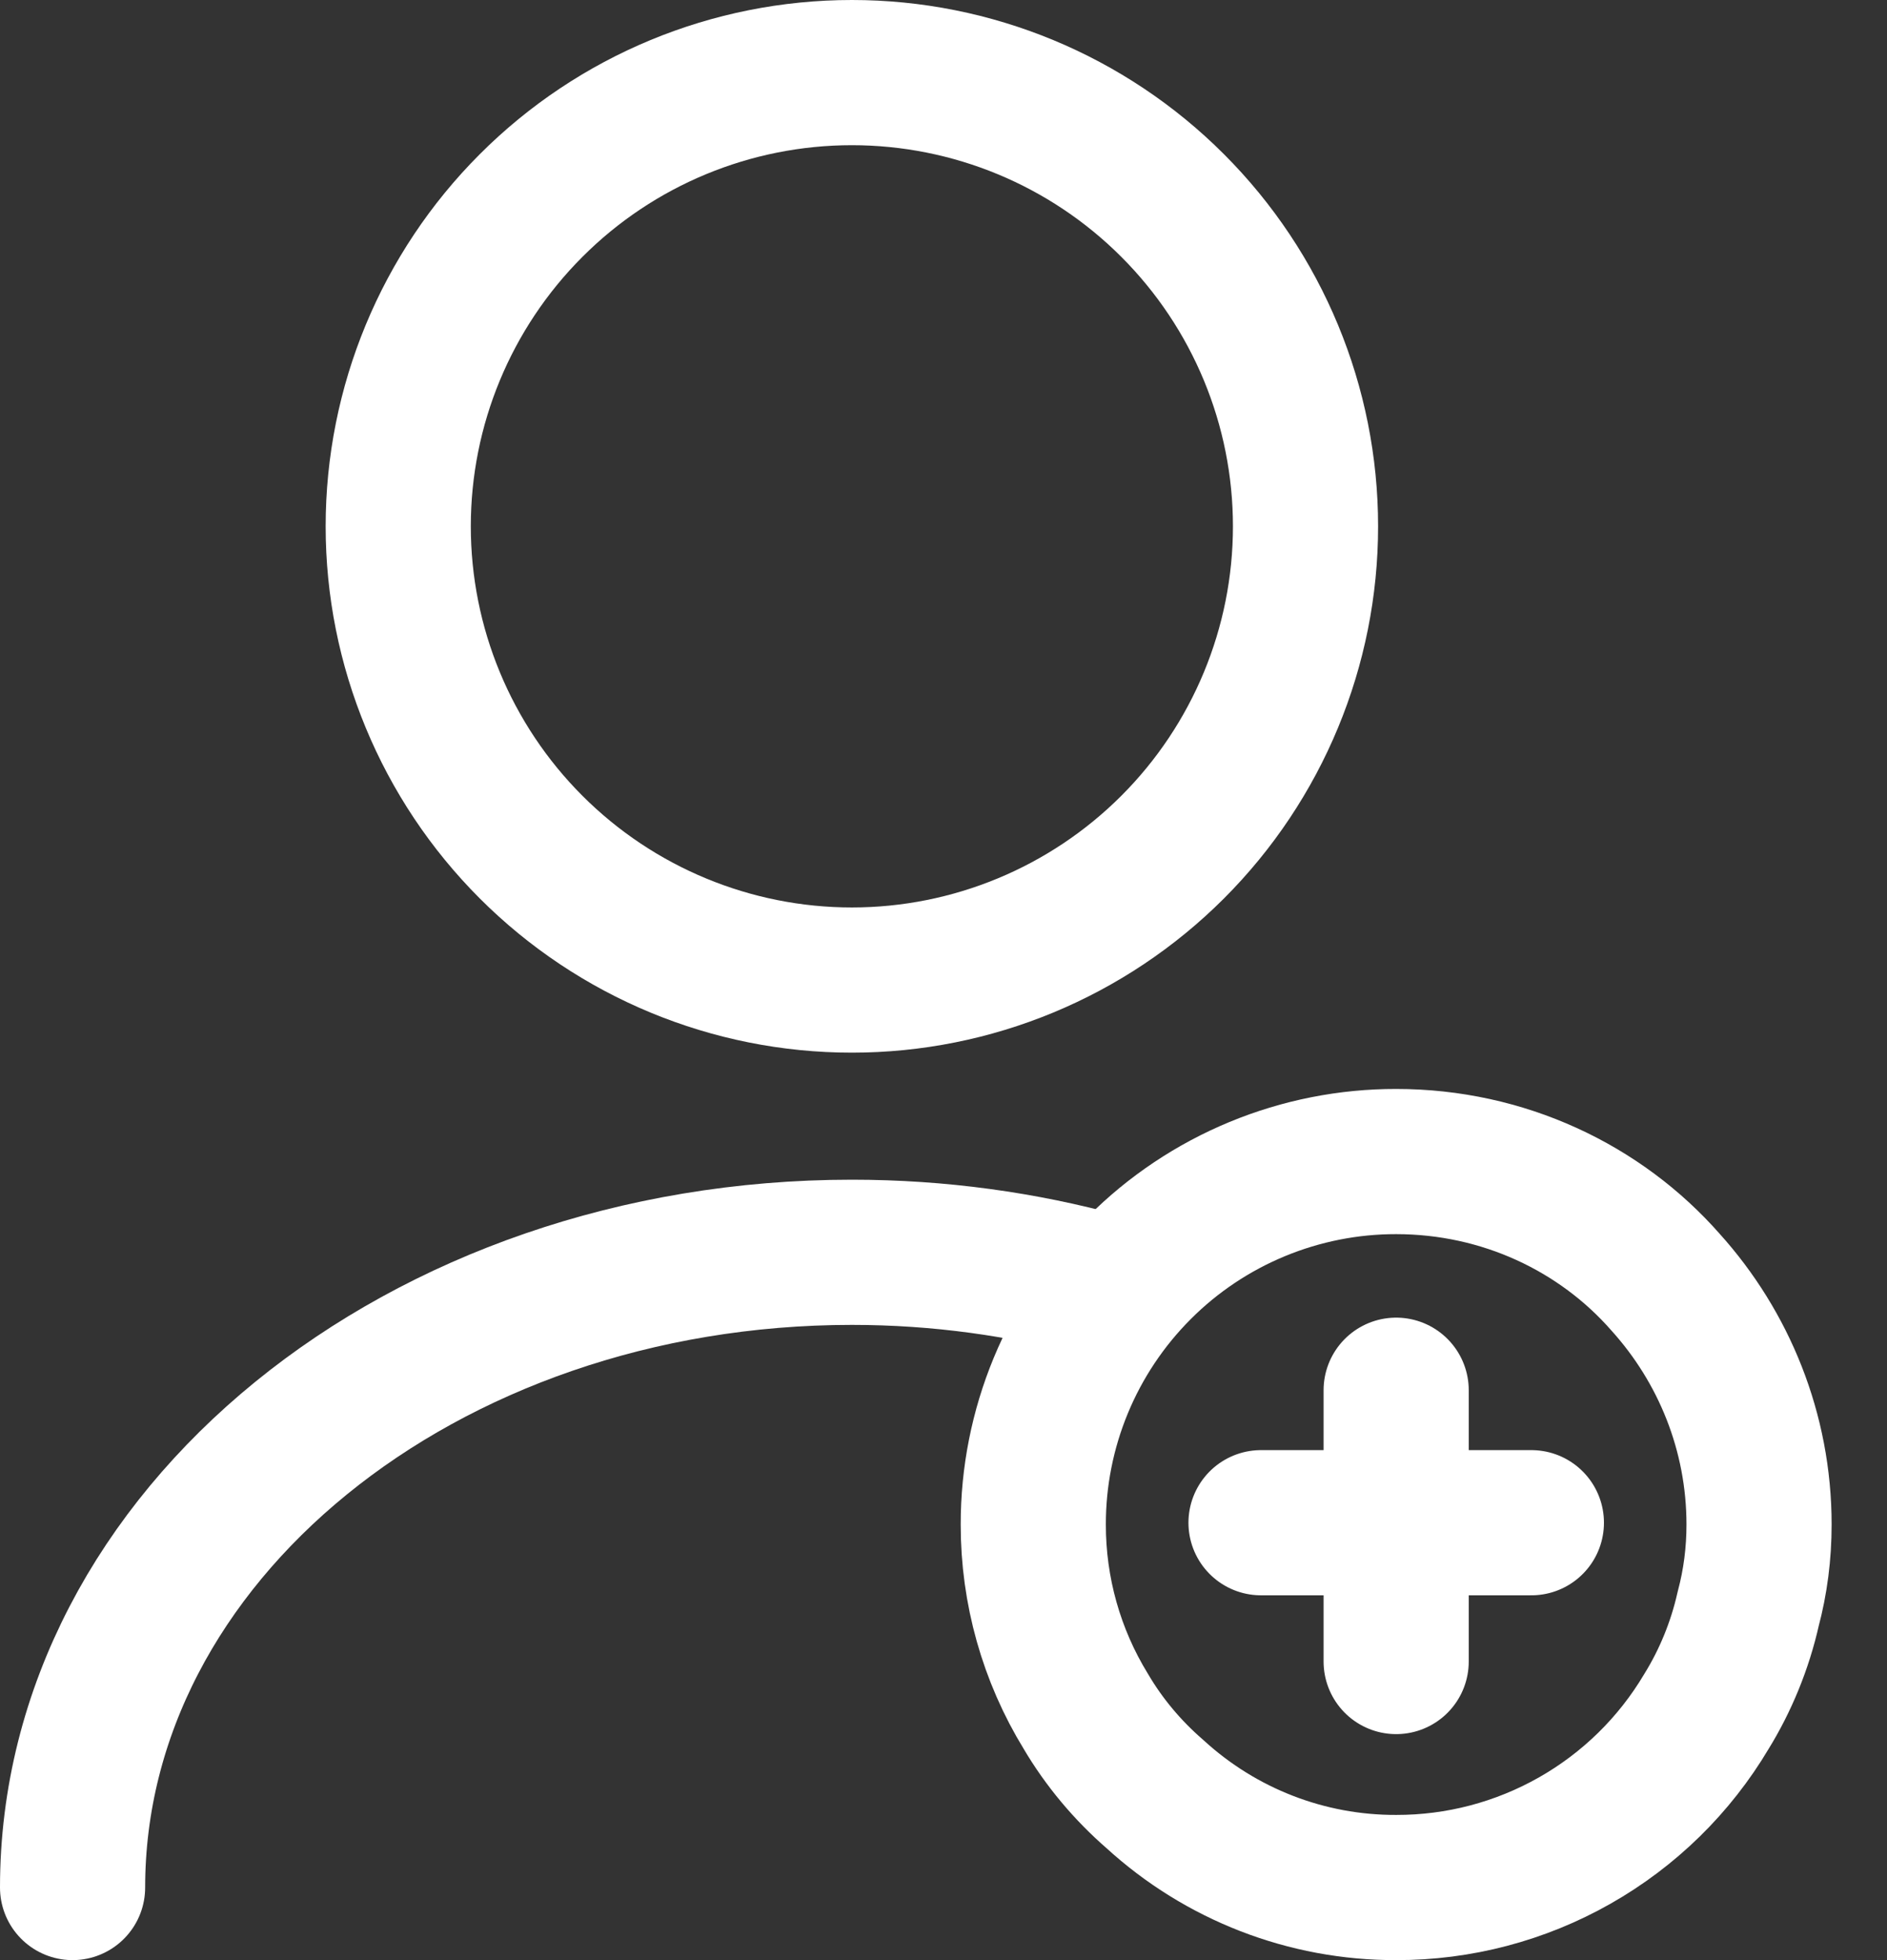
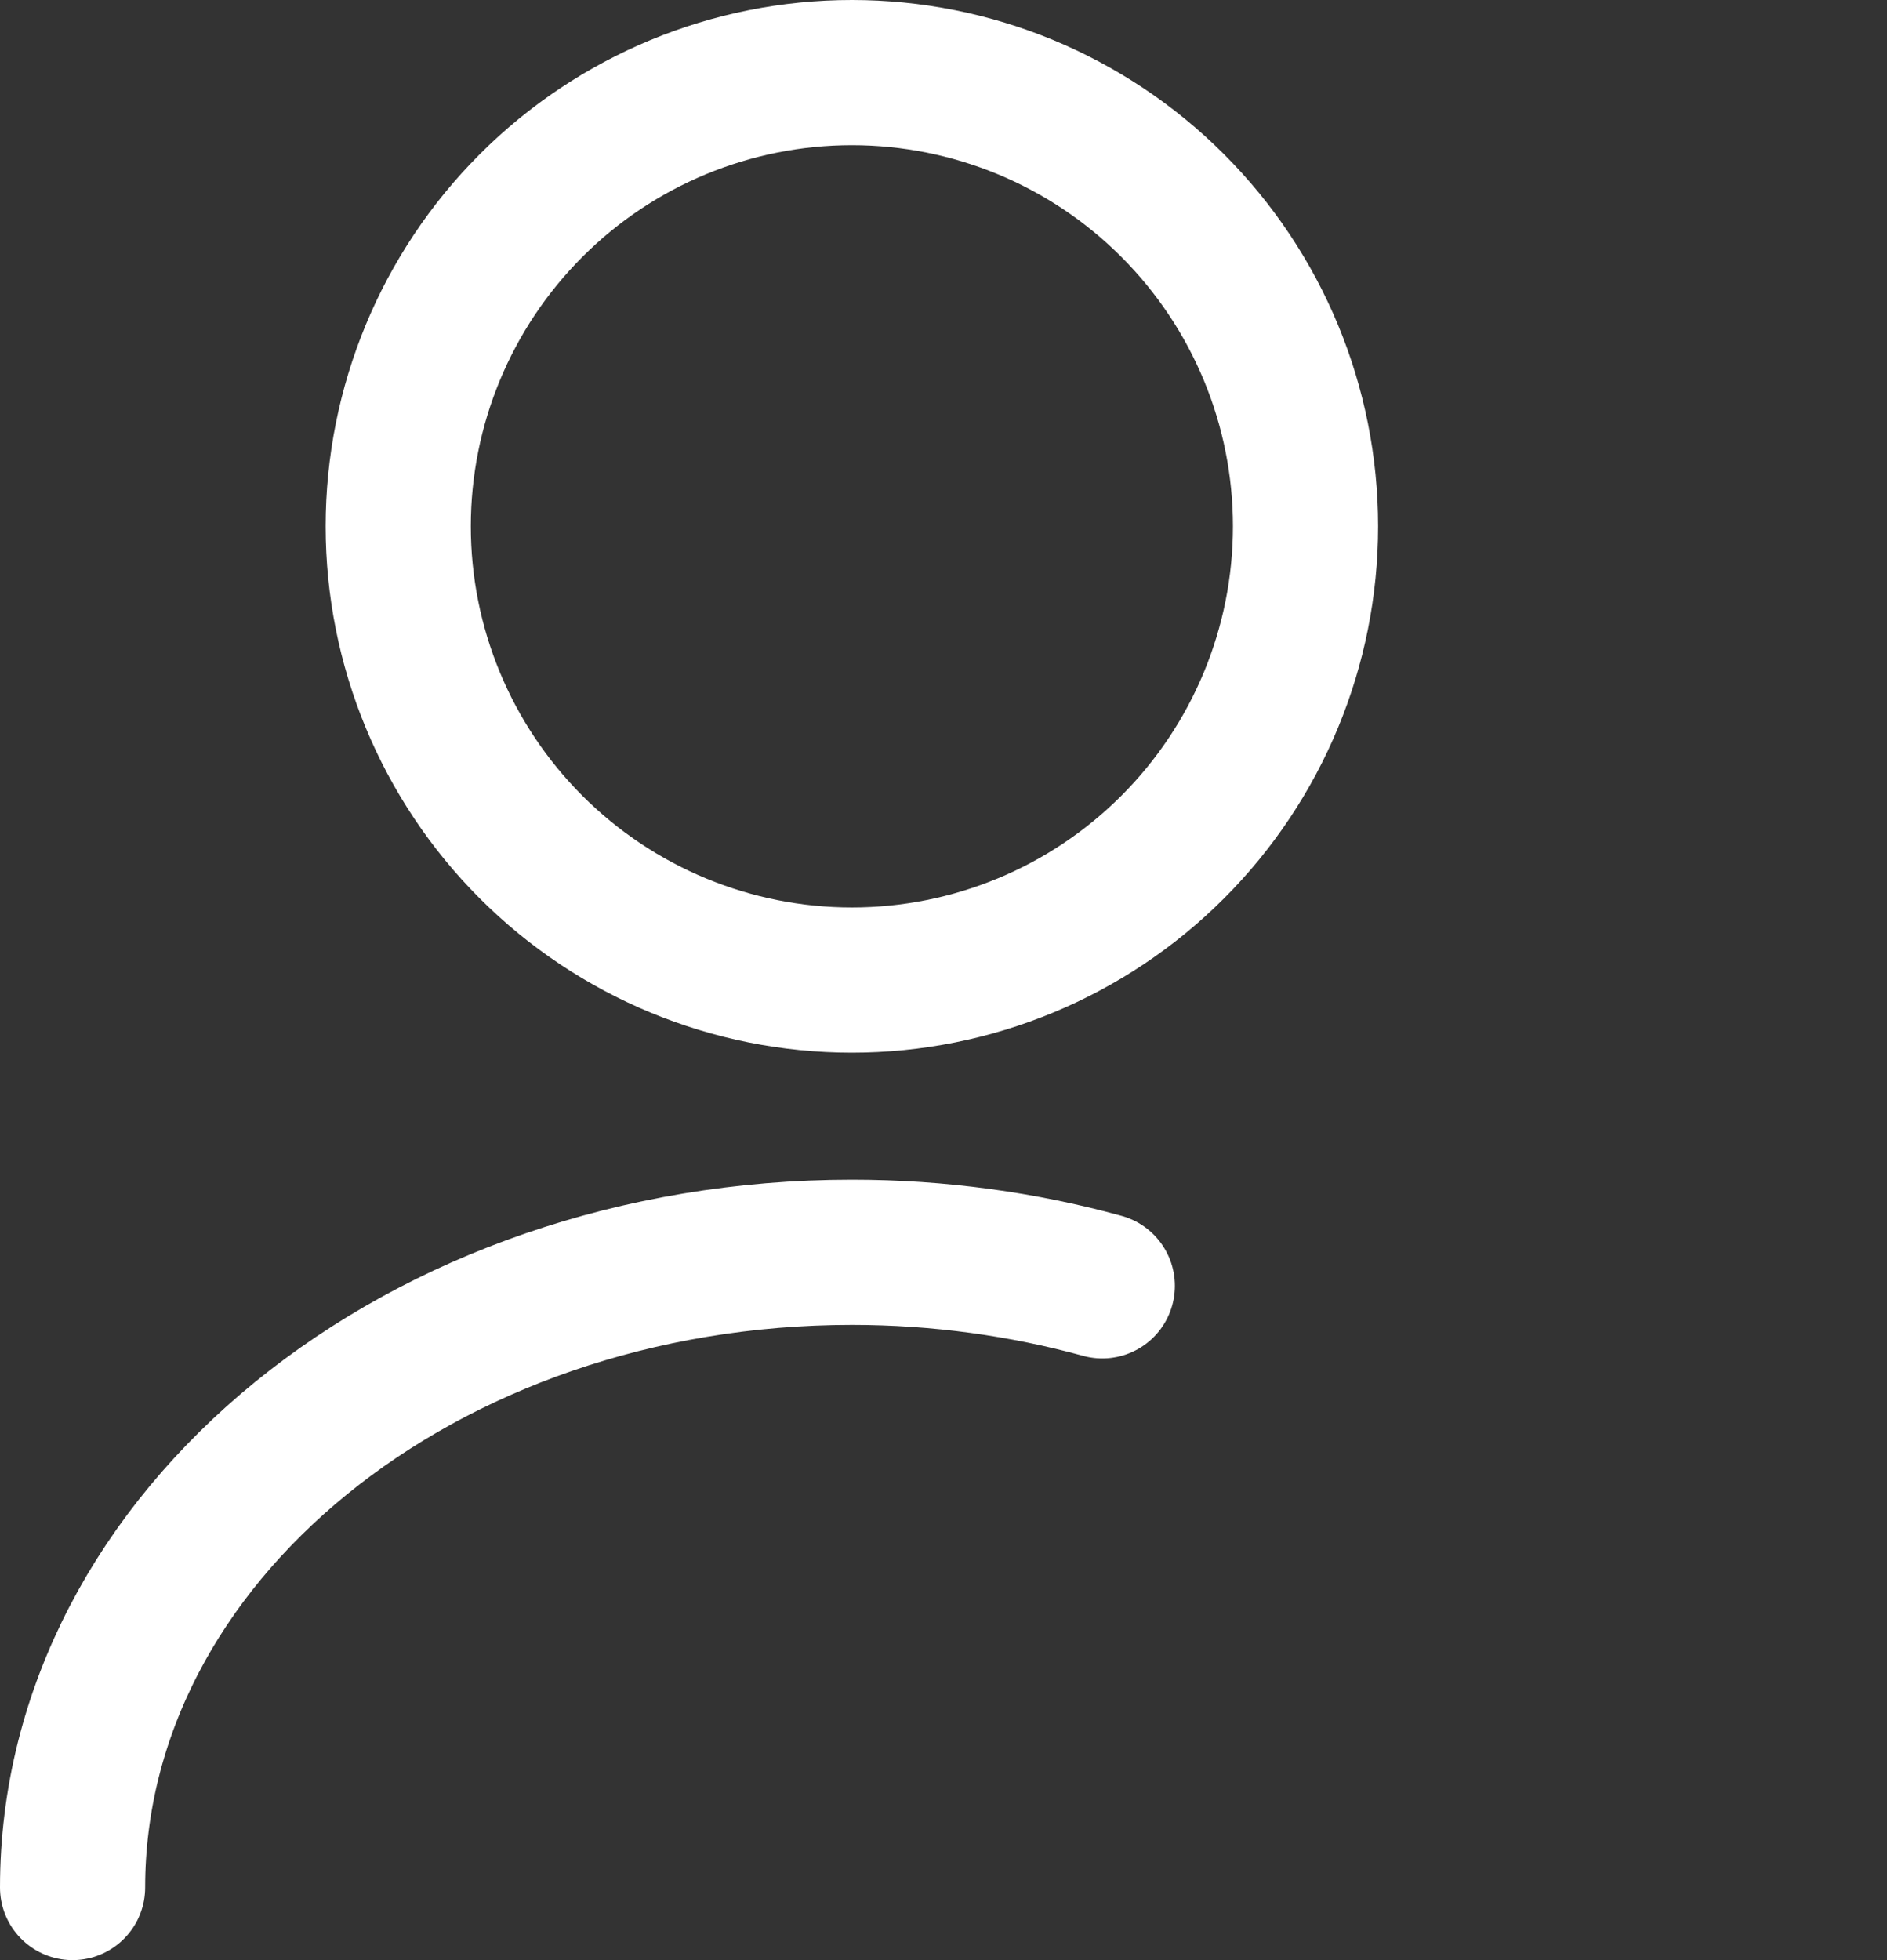
<svg xmlns="http://www.w3.org/2000/svg" width="26" height="27" viewBox="0 0 26 27" fill="none">
  <rect x="0" y="0" width="26" height="27" fill="#333333" stroke="none" />
  <path d="M1 26C1 21.163 5.812 17.25 11.738 17.25C12.938 17.25 14.1 17.413 15.188 17.712M11.738 13.5C13.395 13.5 14.985 12.841 16.157 11.669C17.329 10.497 17.988 8.908 17.988 7.25C17.988 5.592 17.329 4.003 16.157 2.831C14.985 1.658 13.395 1 11.738 1C10.08 1 8.49 1.658 7.318 2.831C6.146 4.003 5.487 5.592 5.487 7.25C5.487 8.908 6.146 10.497 7.318 11.669C8.49 12.841 10.08 13.5 11.738 13.5Z" stroke="white" stroke-width="2" stroke-linecap="round" stroke-linejoin="round" />
-   <path d="M21.1 20.975H17.375M19.237 19.15V22.887M24.237 21C24.237 21.4 24.187 21.788 24.087 22.163C23.975 22.663 23.775 23.15 23.512 23.575C23.072 24.316 22.446 24.929 21.696 25.354C20.947 25.779 20.099 26.002 19.237 26C18.007 26.004 16.82 25.544 15.912 24.712C15.537 24.387 15.212 24 14.962 23.575C14.486 22.8 14.236 21.909 14.237 21C14.236 20.343 14.365 19.693 14.616 19.086C14.867 18.479 15.236 17.927 15.7 17.463C16.164 16.998 16.716 16.63 17.323 16.379C17.93 16.128 18.581 15.999 19.237 16C20.712 16 22.05 16.637 22.95 17.663C23.75 18.55 24.237 19.725 24.237 21Z" stroke="white" stroke-width="2" stroke-miterlimit="10" stroke-linecap="round" stroke-linejoin="round" />
</svg>